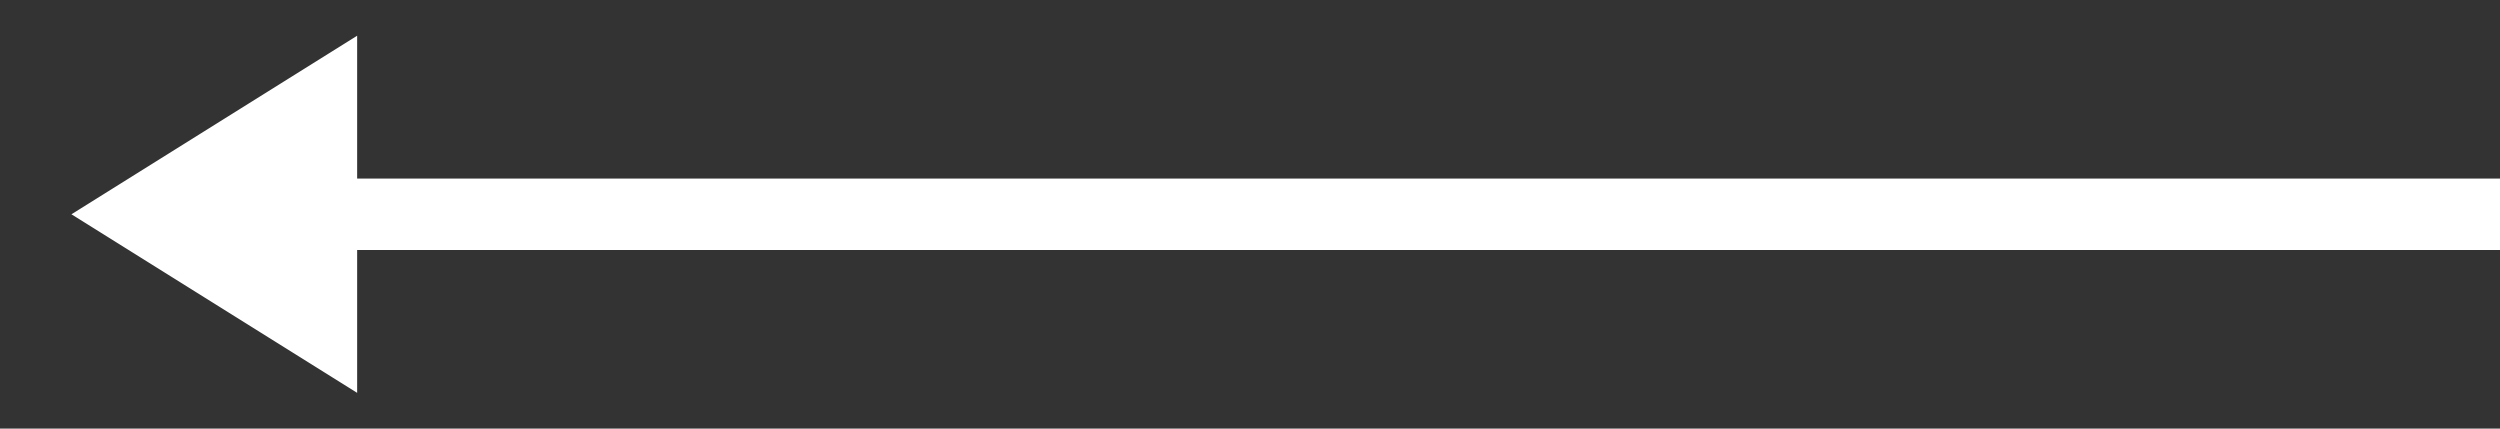
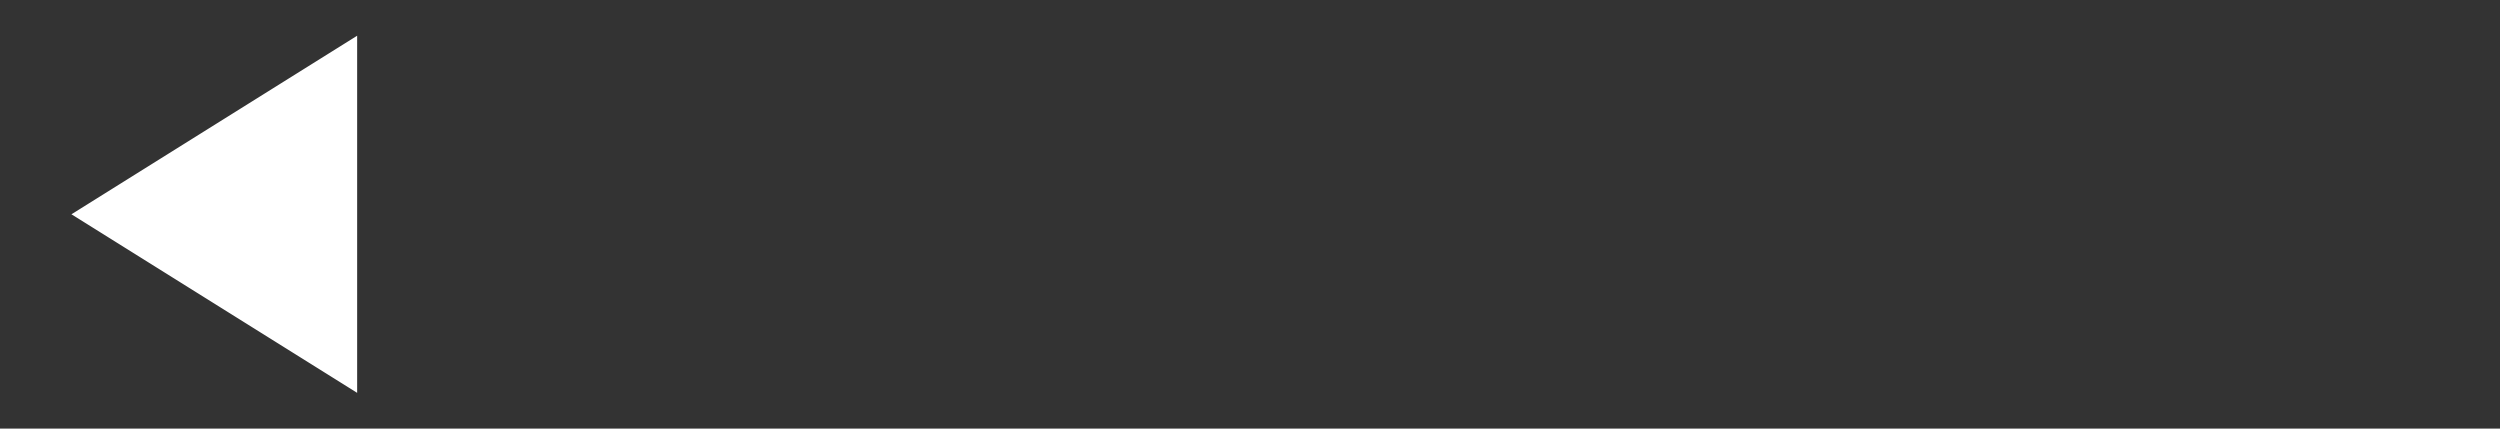
<svg xmlns="http://www.w3.org/2000/svg" version="1.1" id="Layer_1" x="0px" y="0px" width="35px" height="6px" viewBox="0 0 35 6" enable-background="new 0 0 35 6" xml:space="preserve">
  <rect x="0" y="0" width="35" height="6" fill="#333333" stroke="none" />
  <title>Group</title>
  <desc>Created with Sketch.</desc>
  <g id="Page-4">
    <g id="Offers" transform="translate(-1662, -3294)">
      <g id="_x33_" transform="translate(250, 2972)">
        <g id="CTA" transform="translate(1300, 300)">
          <g id="Group" transform="translate(113, 22)">
            <g id="Arrow">
-               <path id="Line" fill="none" stroke="#FFFFFF" stroke-linecap="square" d="M3.5,3h30" />
              <polygon id="Triangle" fill="#FFFFFF" points="4,0.5 4,5.5 0,3       " />
            </g>
          </g>
        </g>
      </g>
    </g>
  </g>
</svg>